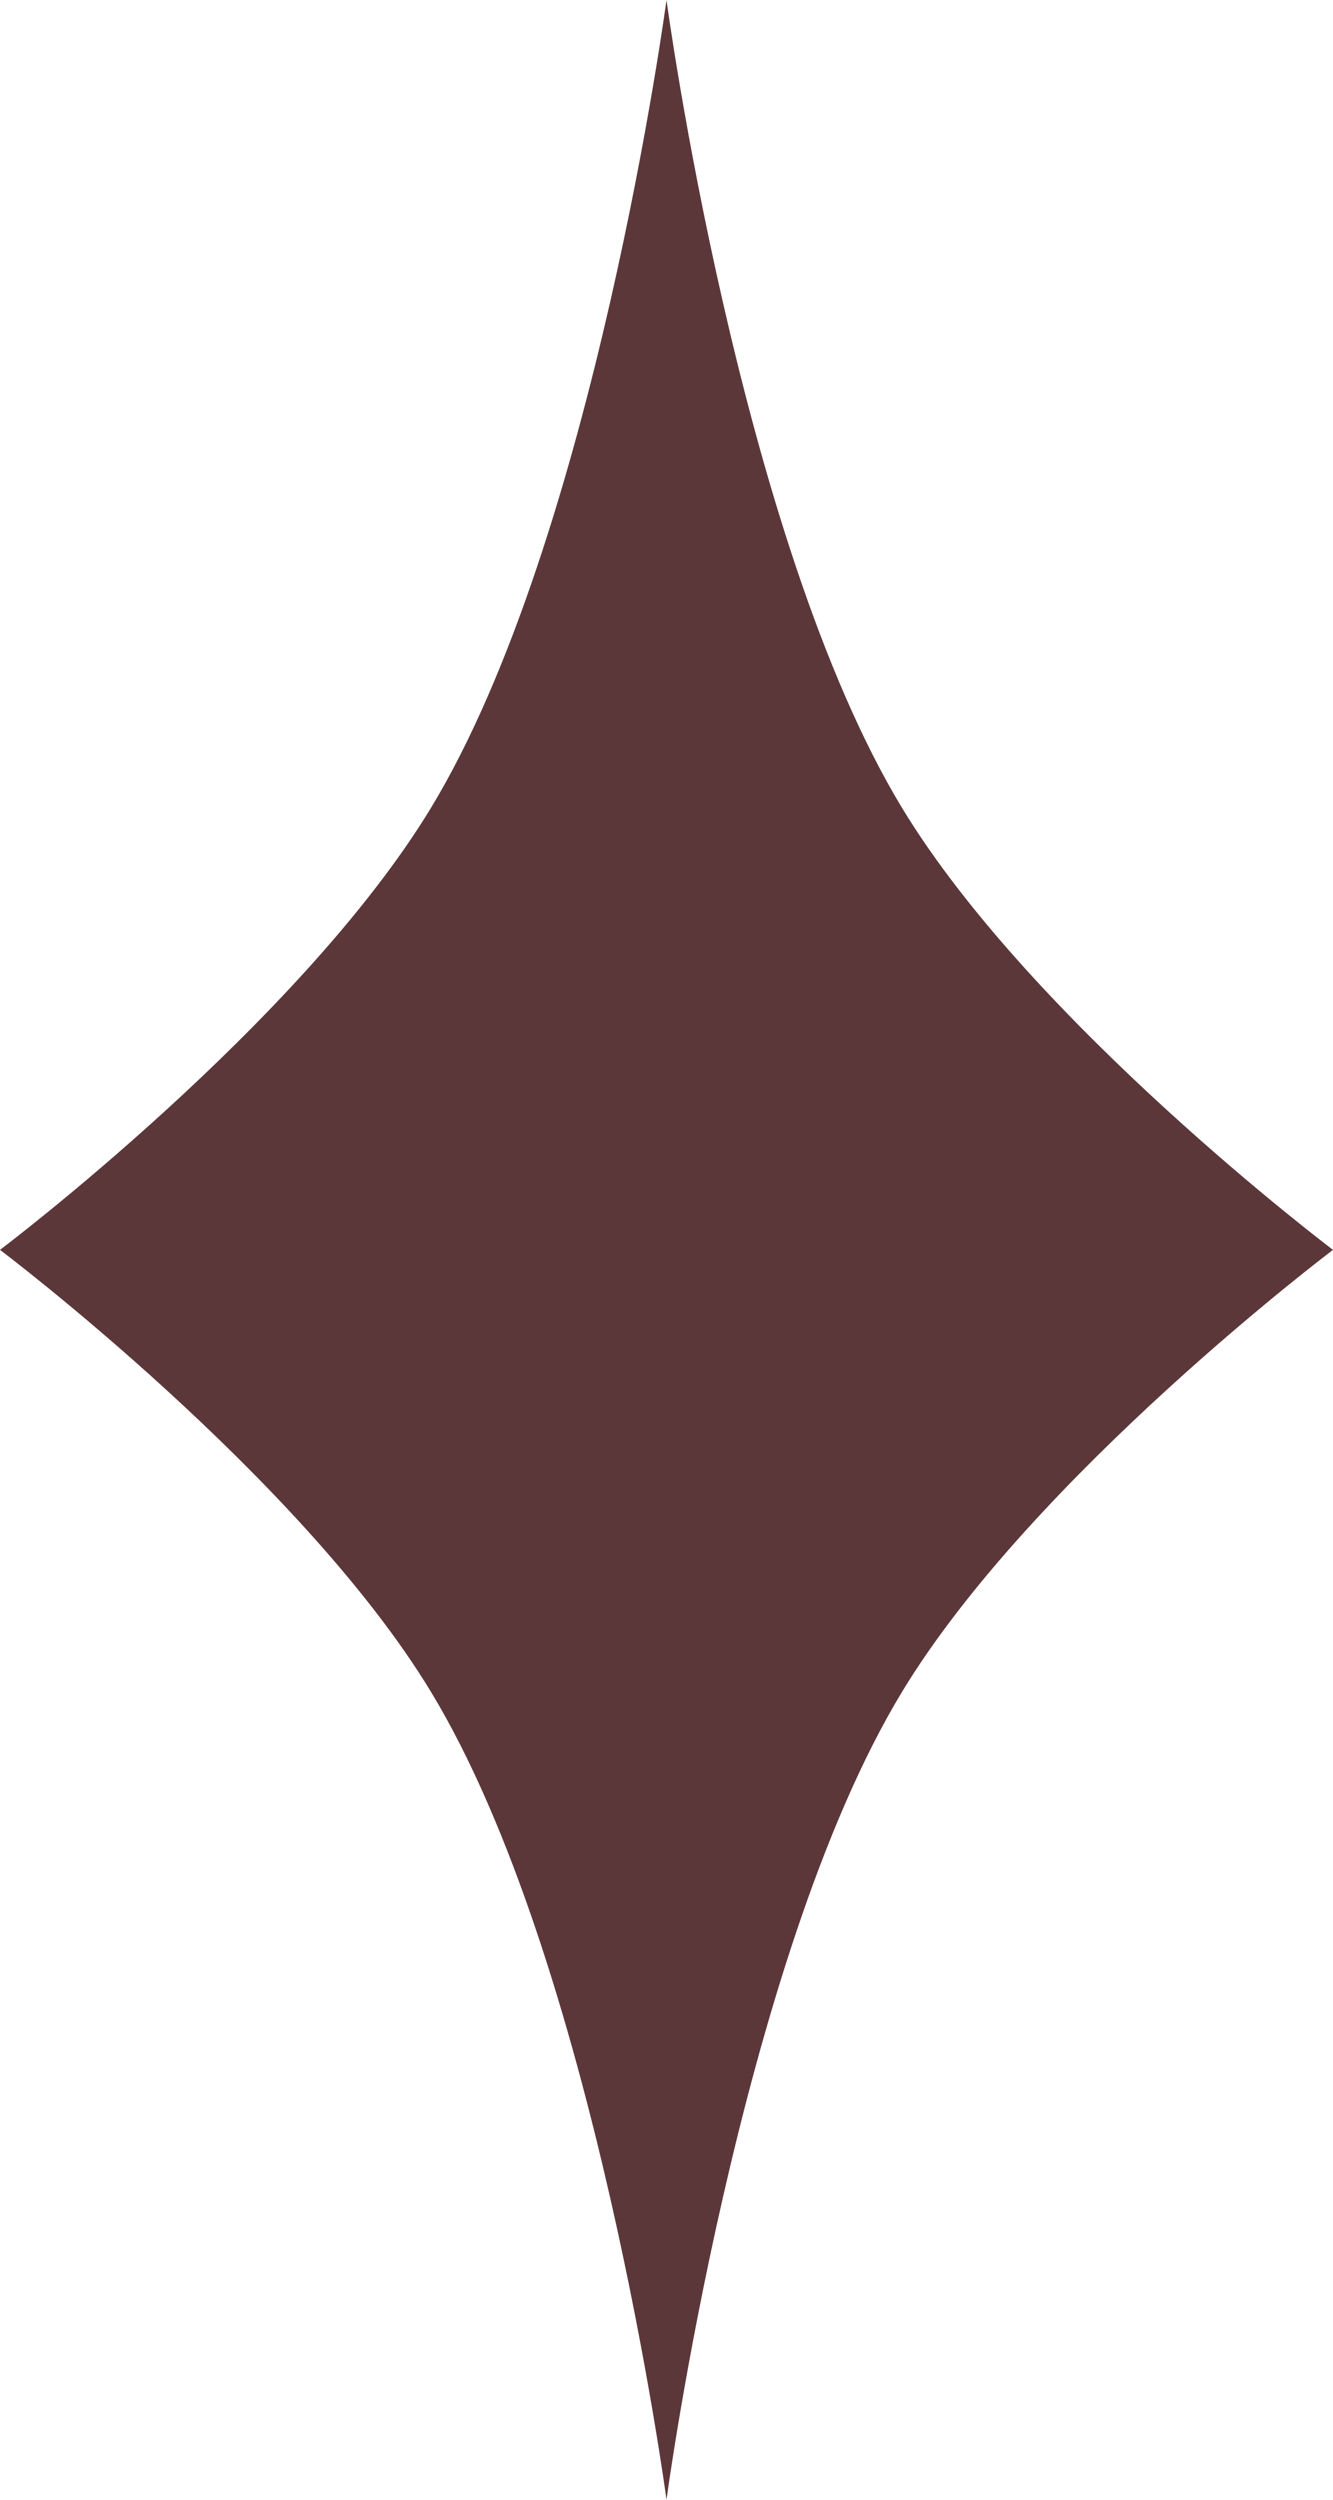
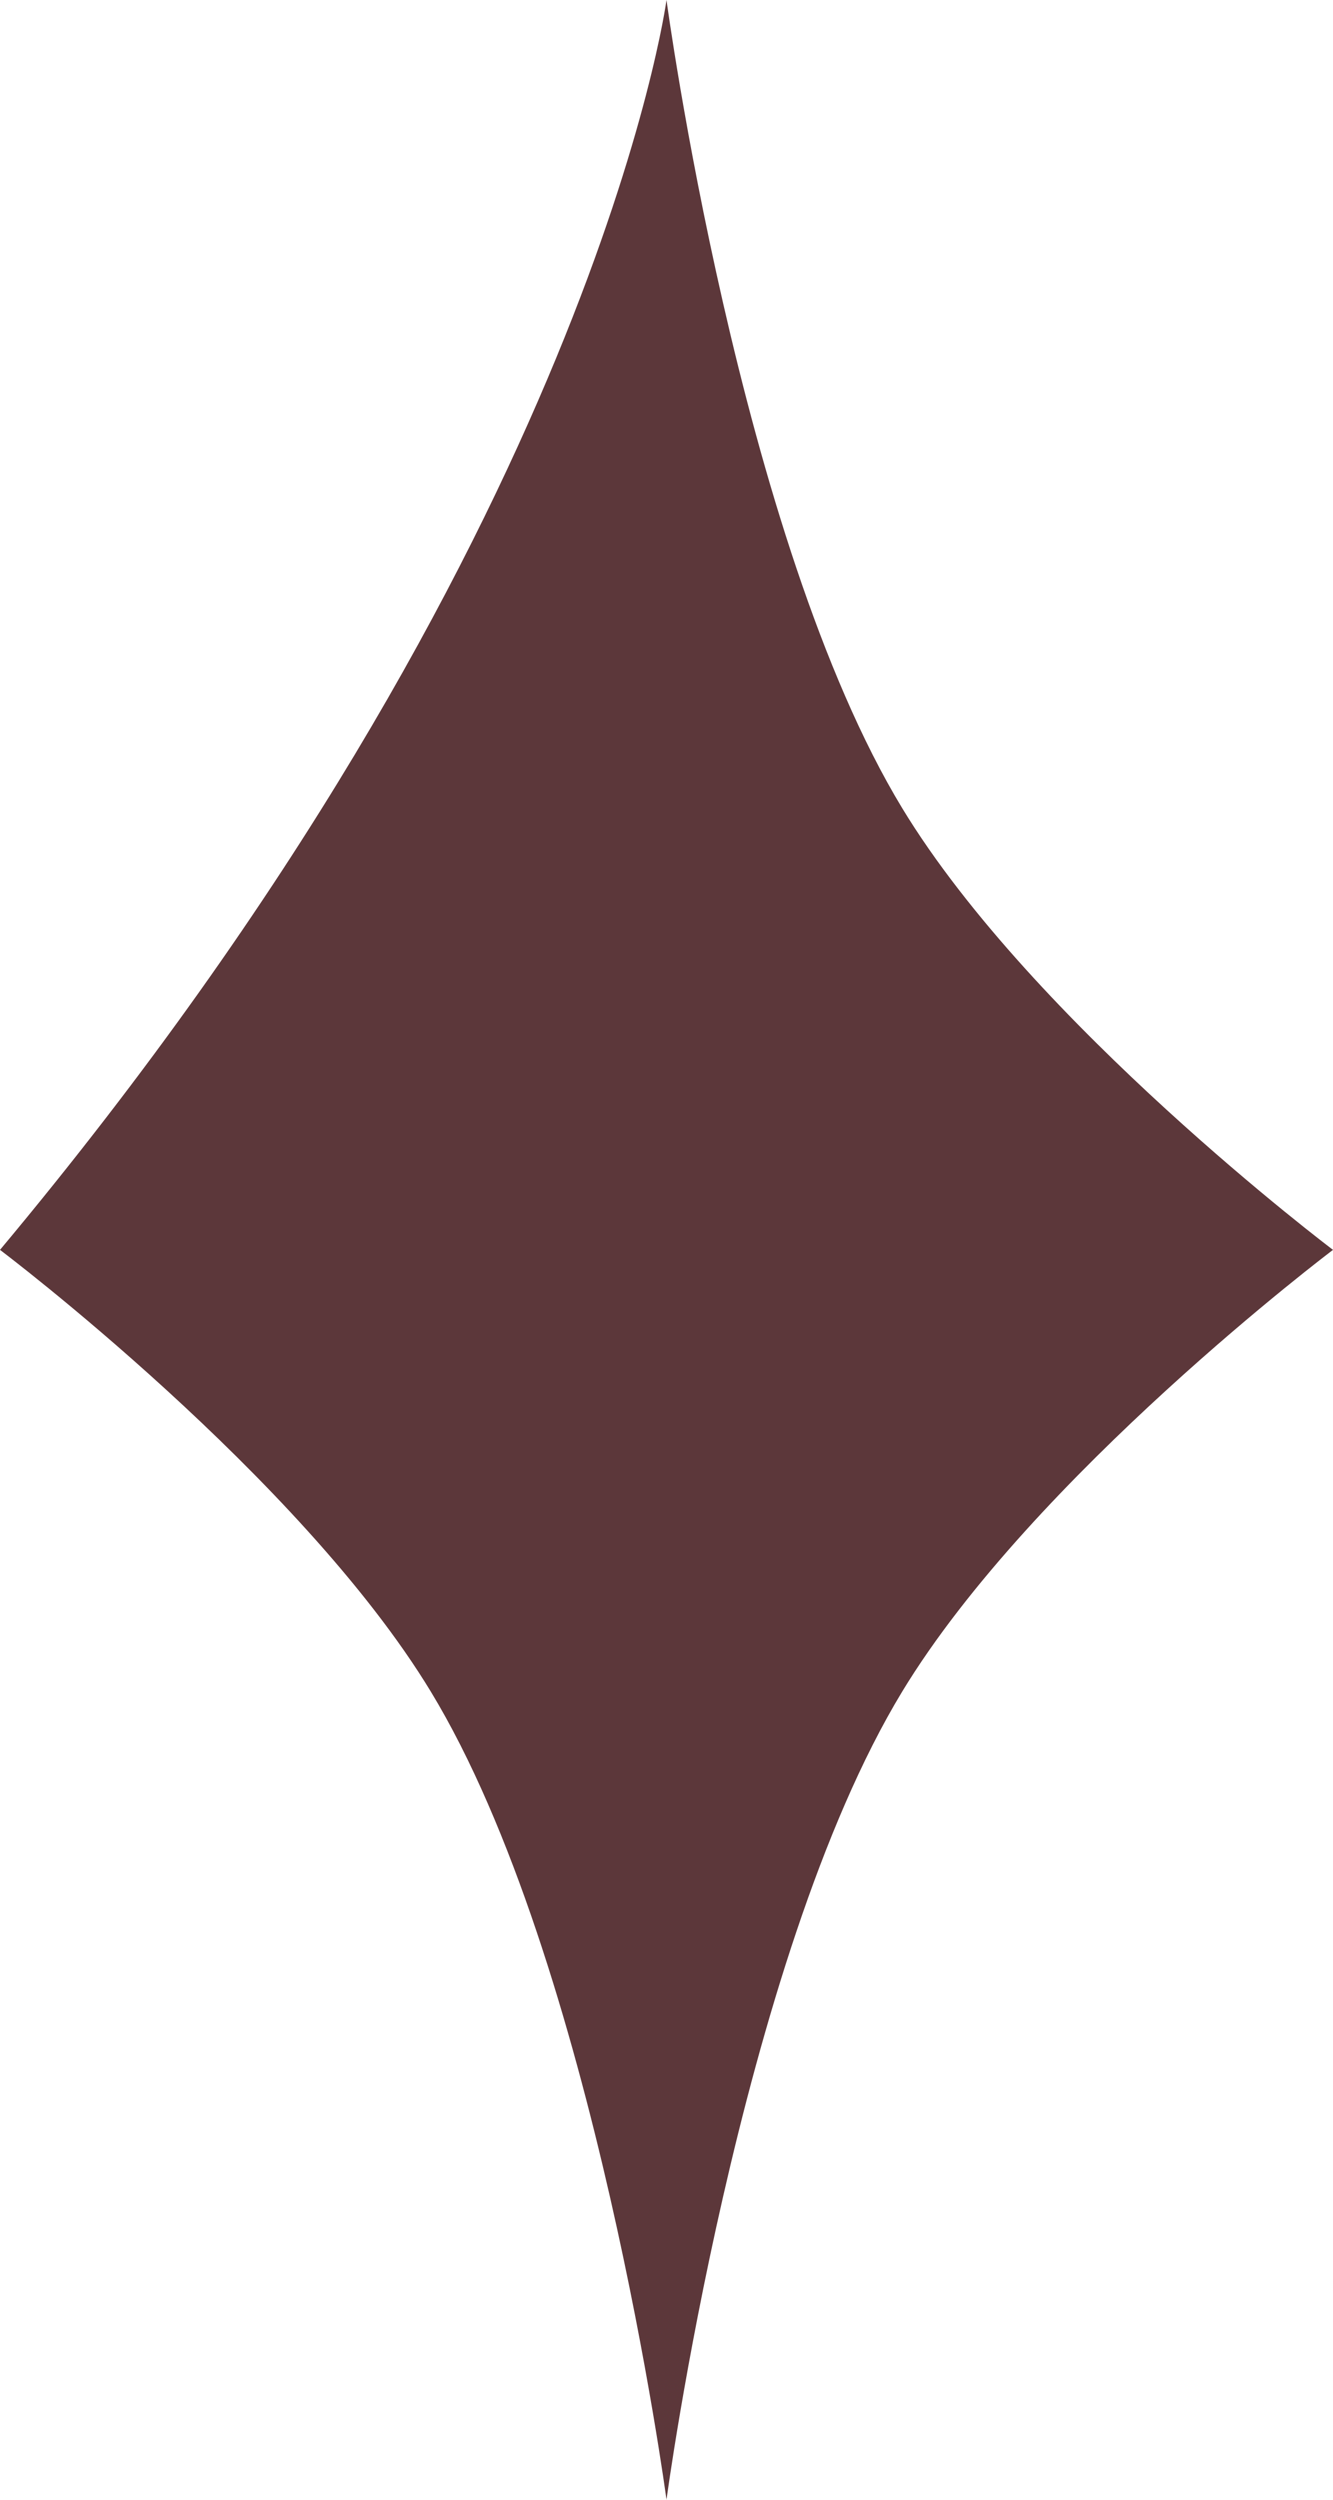
<svg xmlns="http://www.w3.org/2000/svg" width="16" height="30" viewBox="0 0 16 30" fill="none">
-   <path d="M8 0C8 0 8.868 6.465 10.828 9.697C12.397 12.284 16 15 16 15C16 15 12.397 17.716 10.828 20.303C8.868 23.535 8 30 8 30C8 30 7.132 23.535 5.172 20.303C3.603 17.716 0 15 0 15C0 15 3.603 12.284 5.172 9.697C7.132 6.465 8 0 8 0Z" fill="#5C373A" />
+   <path d="M8 0C8 0 8.868 6.465 10.828 9.697C12.397 12.284 16 15 16 15C16 15 12.397 17.716 10.828 20.303C8.868 23.535 8 30 8 30C8 30 7.132 23.535 5.172 20.303C3.603 17.716 0 15 0 15C7.132 6.465 8 0 8 0Z" fill="#5C373A" />
</svg>